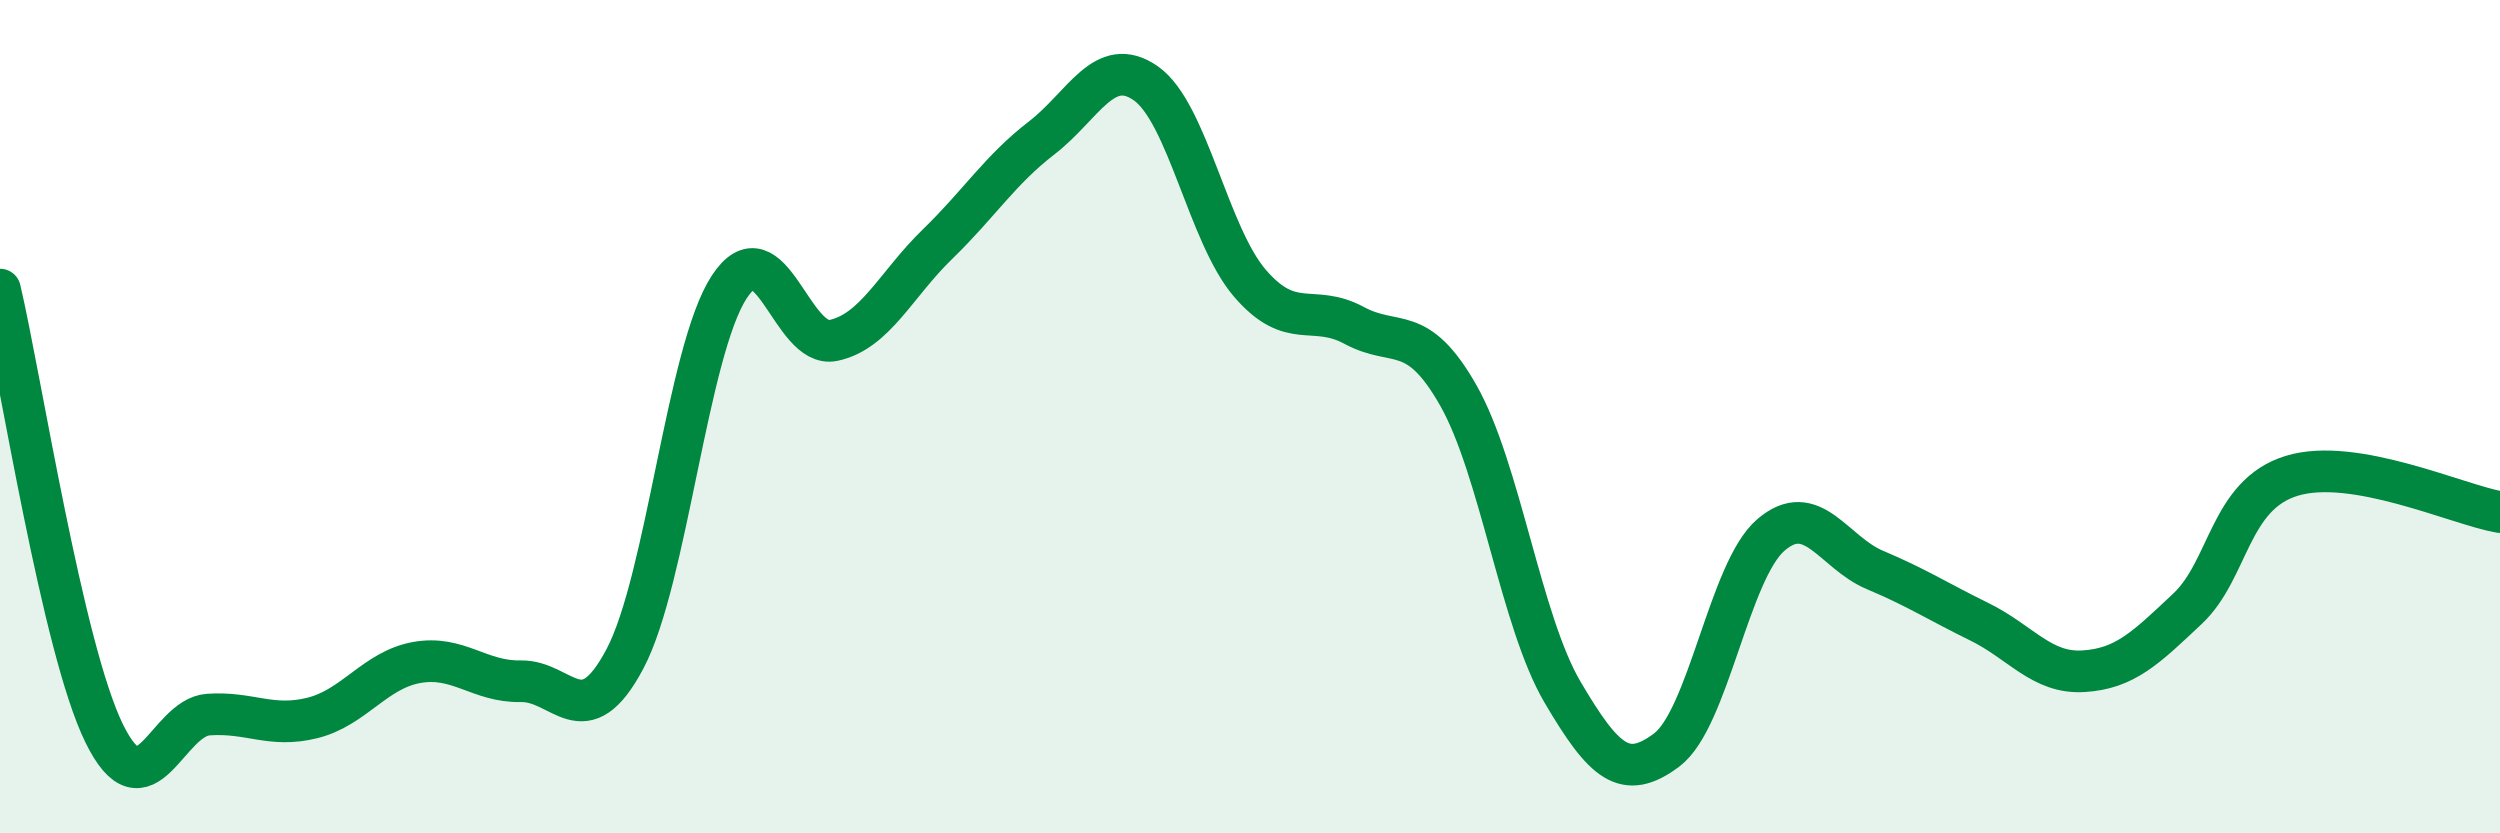
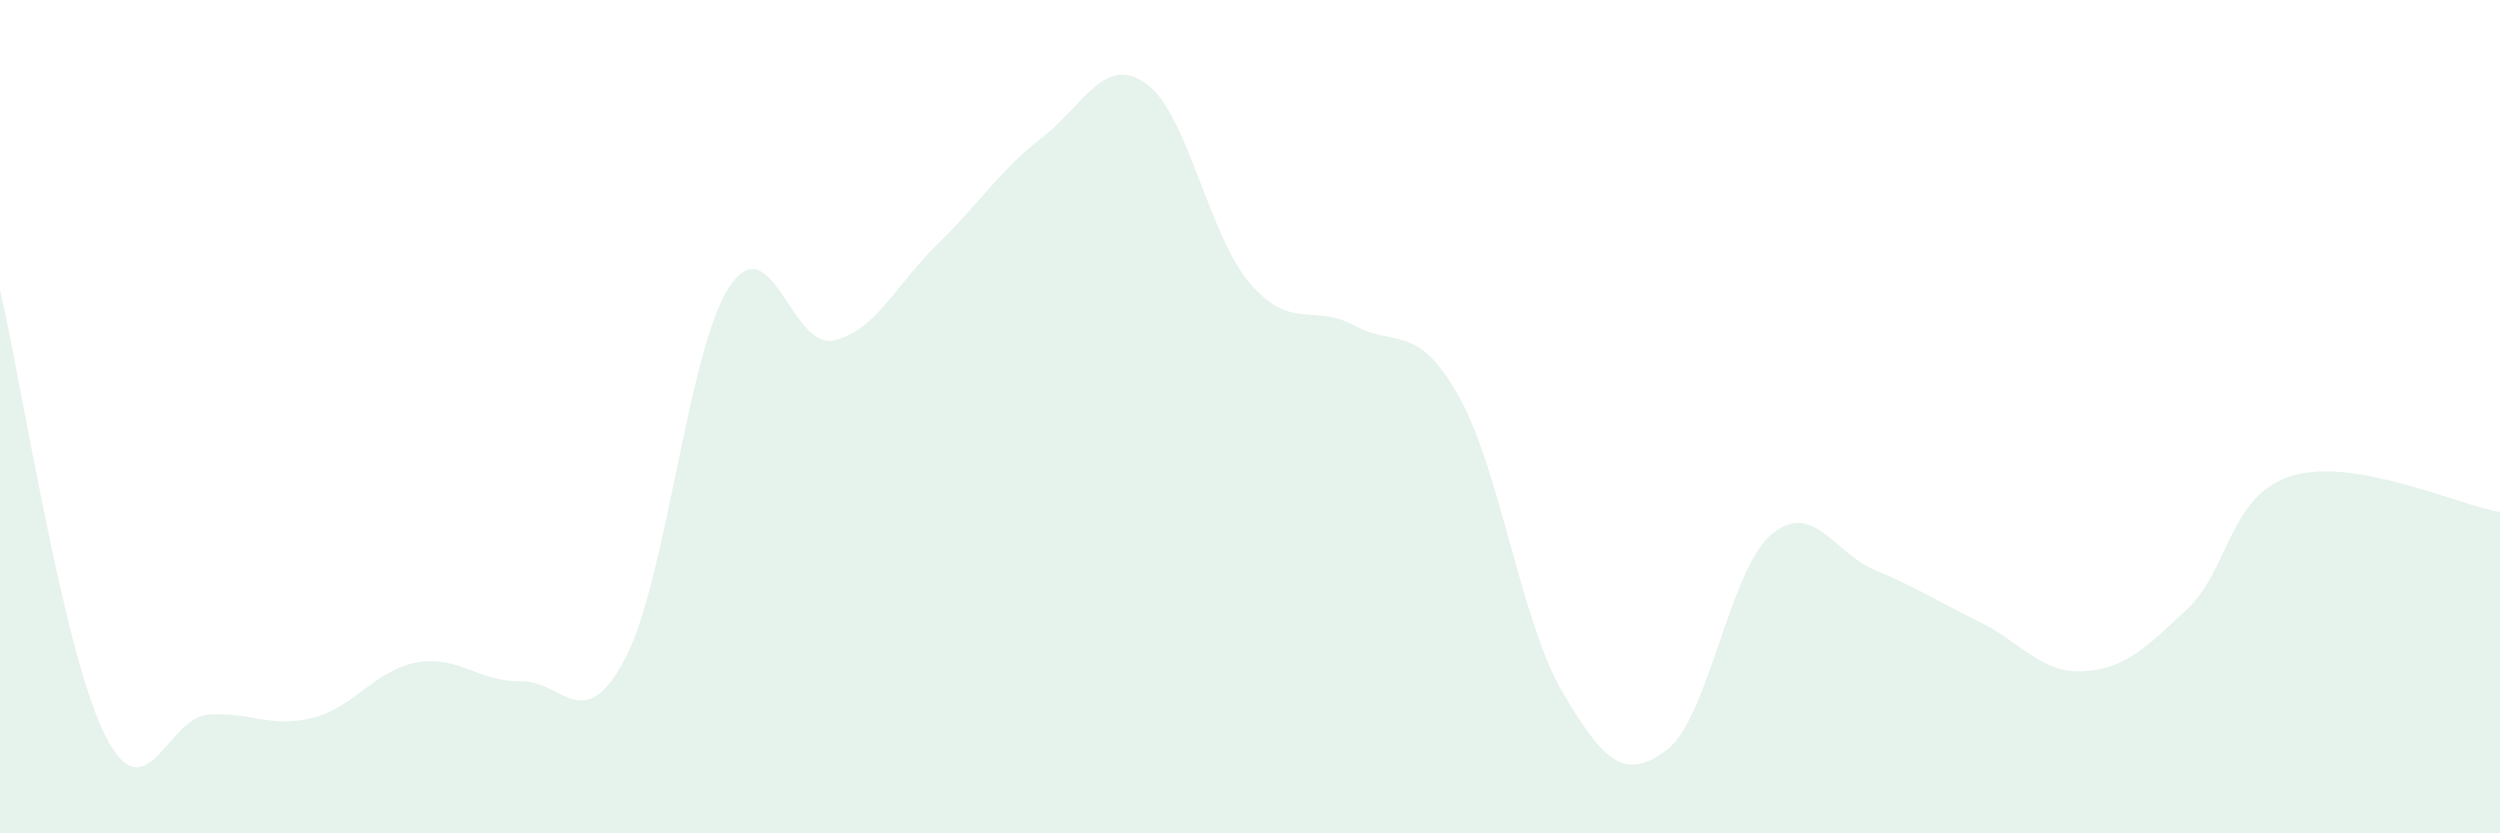
<svg xmlns="http://www.w3.org/2000/svg" width="60" height="20" viewBox="0 0 60 20">
  <path d="M 0,6.95 C 0.5,9.08 1.5,15.56 2.5,17.6 C 3.5,19.64 4,17.22 5,17.15 C 6,17.08 6.5,17.48 7.5,17.23 C 8.5,16.98 9,16.08 10,15.9 C 11,15.72 11.5,16.37 12.5,16.35 C 13.5,16.33 14,17.7 15,15.81 C 16,13.92 16.5,8.42 17.5,6.89 C 18.5,5.36 19,8.38 20,8.17 C 21,7.96 21.5,6.83 22.5,5.86 C 23.5,4.89 24,4.08 25,3.31 C 26,2.54 26.5,1.3 27.5,2 C 28.5,2.7 29,5.64 30,6.8 C 31,7.96 31.5,7.27 32.5,7.81 C 33.5,8.35 34,7.73 35,9.49 C 36,11.25 36.5,14.91 37.5,16.61 C 38.5,18.31 39,18.75 40,18 C 41,17.25 41.5,13.7 42.5,12.84 C 43.5,11.98 44,13.26 45,13.68 C 46,14.1 46.5,14.43 47.5,14.92 C 48.5,15.41 49,16.17 50,16.11 C 51,16.05 51.5,15.55 52.5,14.61 C 53.5,13.67 53.5,11.88 55,11.42 C 56.5,10.96 59,12.12 60,12.29L60 20L0 20Z" fill="#008740" opacity="0.1" stroke-linecap="round" stroke-linejoin="round" />
-   <path d="M 0,6.95 C 0.5,9.08 1.5,15.56 2.5,17.6 C 3.5,19.64 4,17.22 5,17.15 C 6,17.08 6.5,17.48 7.5,17.23 C 8.5,16.98 9,16.08 10,15.9 C 11,15.72 11.5,16.37 12.5,16.35 C 13.5,16.33 14,17.7 15,15.81 C 16,13.92 16.5,8.42 17.5,6.89 C 18.5,5.36 19,8.38 20,8.17 C 21,7.96 21.5,6.83 22.5,5.86 C 23.5,4.89 24,4.08 25,3.31 C 26,2.54 26.5,1.3 27.5,2 C 28.5,2.7 29,5.64 30,6.8 C 31,7.96 31.5,7.27 32.5,7.81 C 33.5,8.35 34,7.73 35,9.49 C 36,11.25 36.5,14.91 37.5,16.61 C 38.5,18.31 39,18.75 40,18 C 41,17.25 41.5,13.7 42.5,12.84 C 43.5,11.98 44,13.26 45,13.68 C 46,14.1 46.5,14.43 47.5,14.92 C 48.5,15.41 49,16.17 50,16.11 C 51,16.05 51.5,15.55 52.5,14.61 C 53.5,13.67 53.5,11.88 55,11.42 C 56.5,10.96 59,12.12 60,12.29" stroke="#008740" stroke-width="1" fill="none" stroke-linecap="round" stroke-linejoin="round" />
</svg>